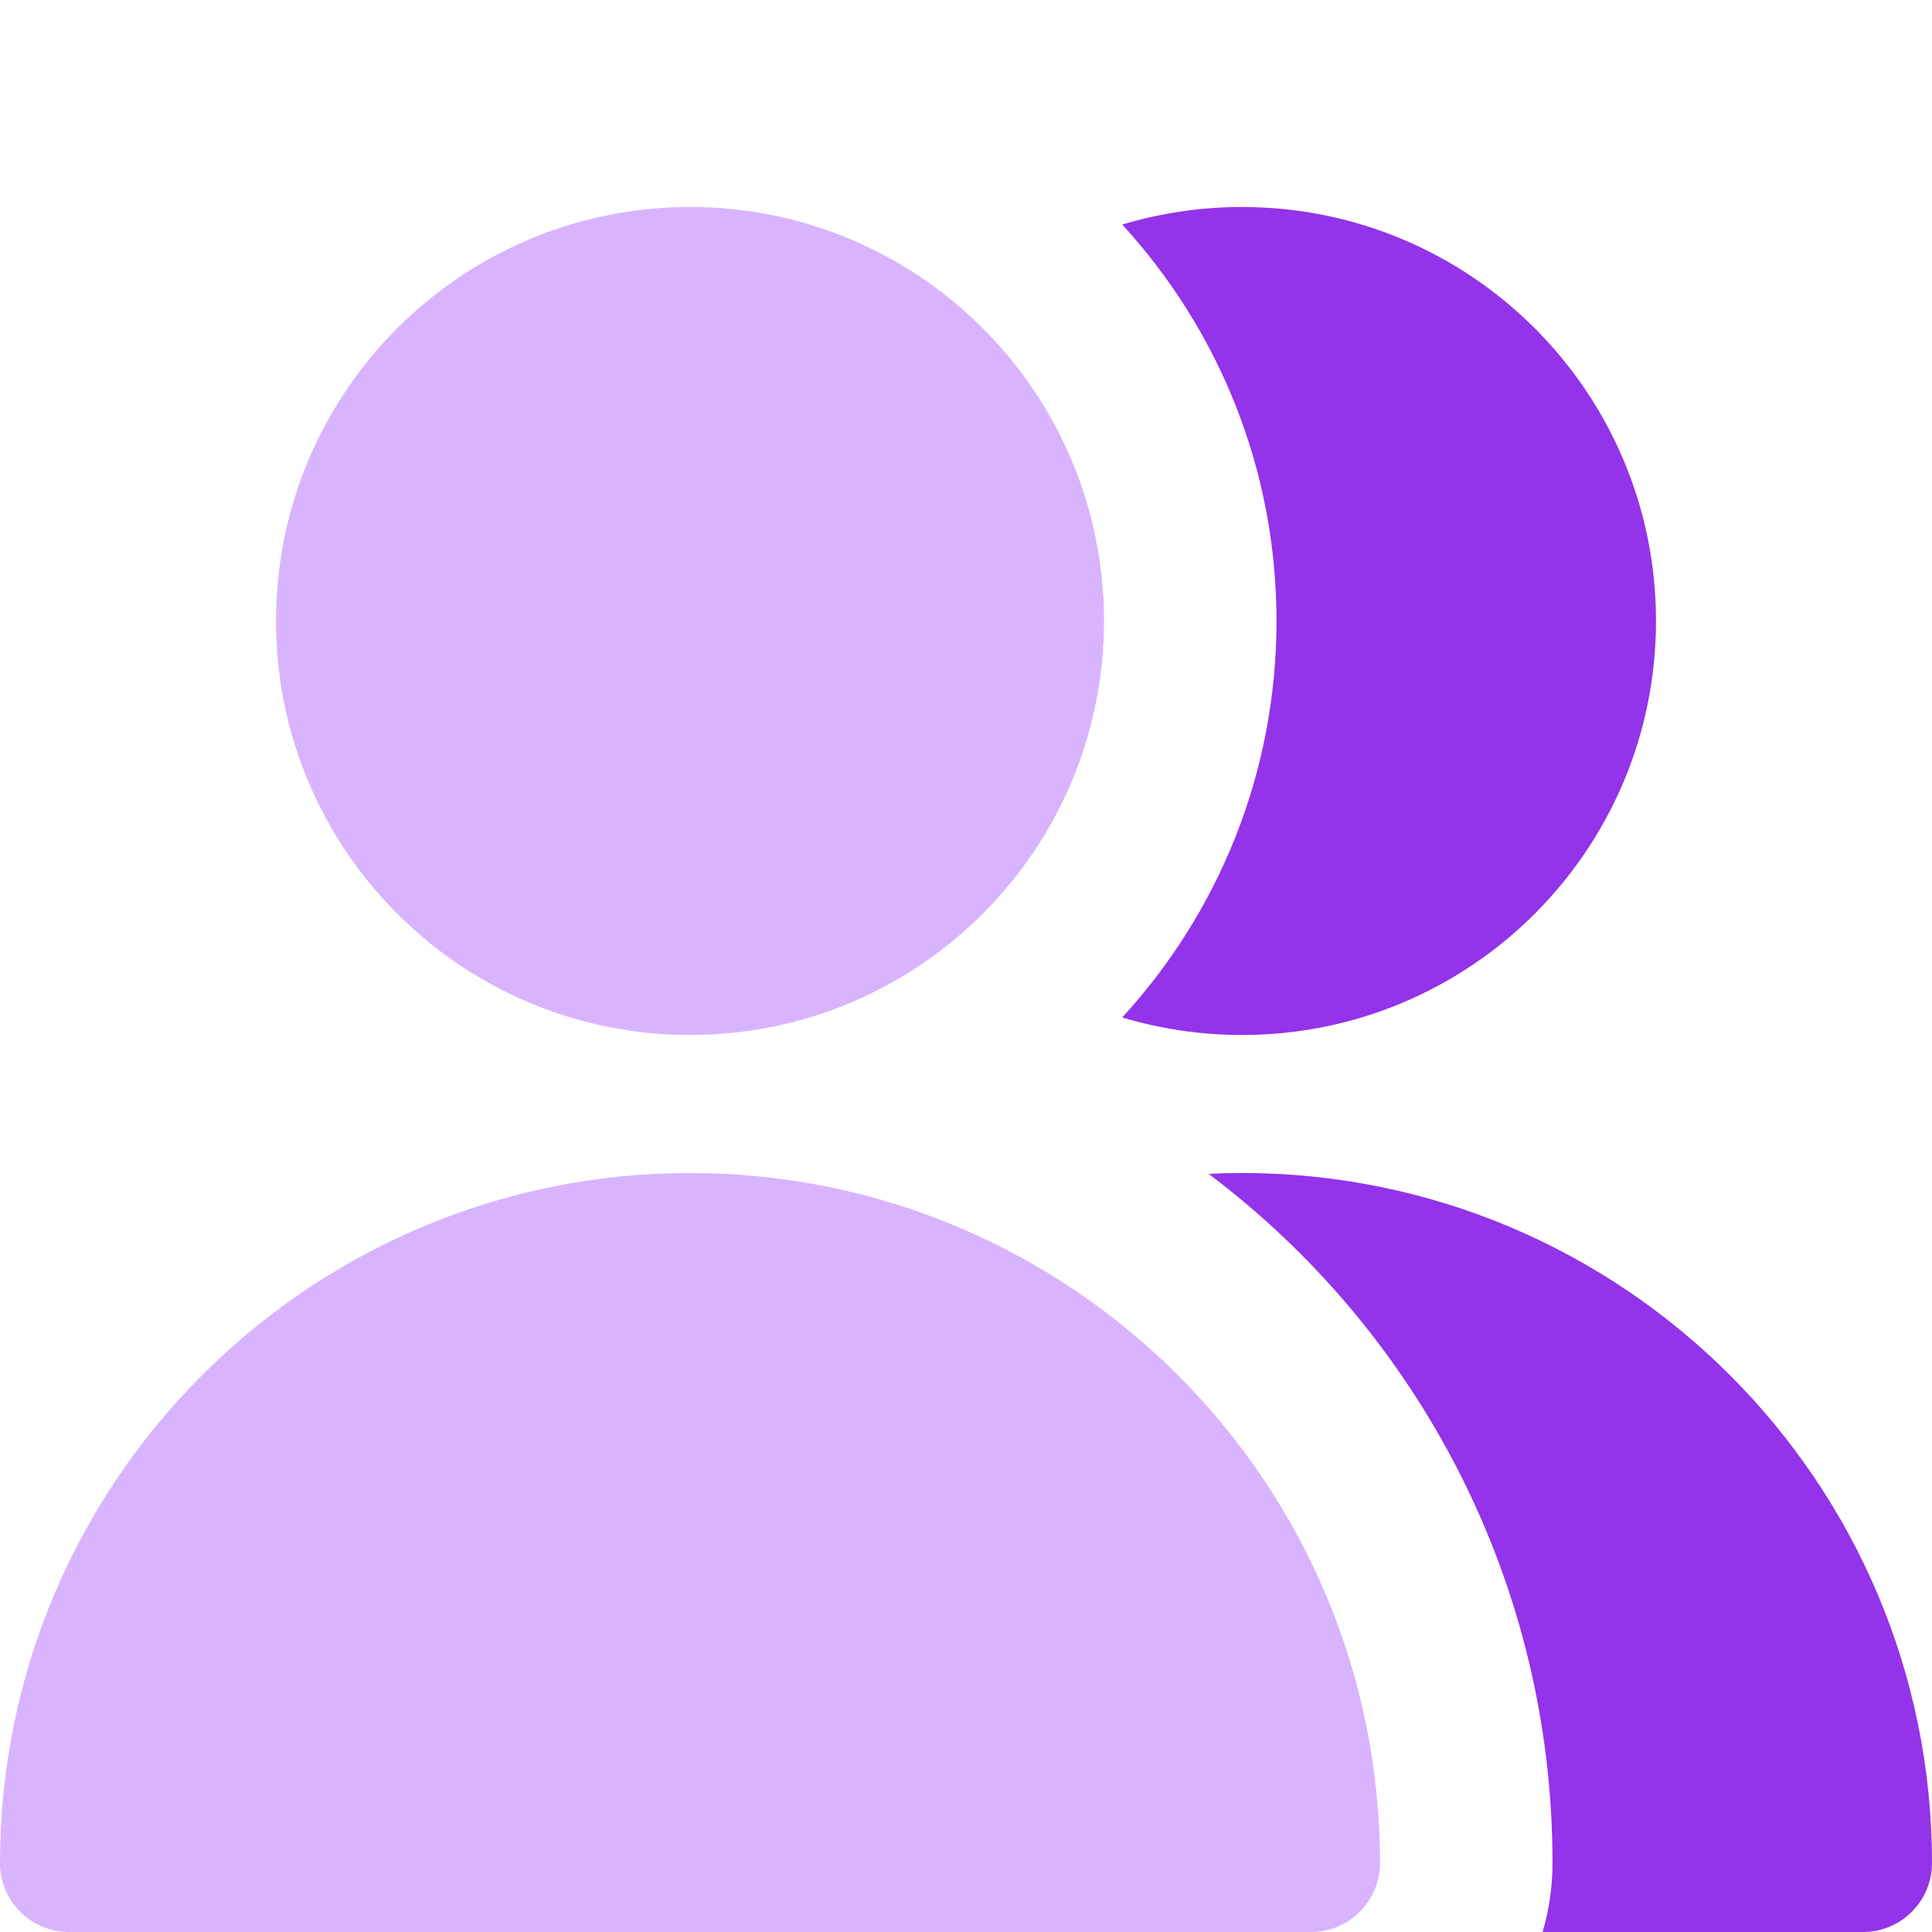
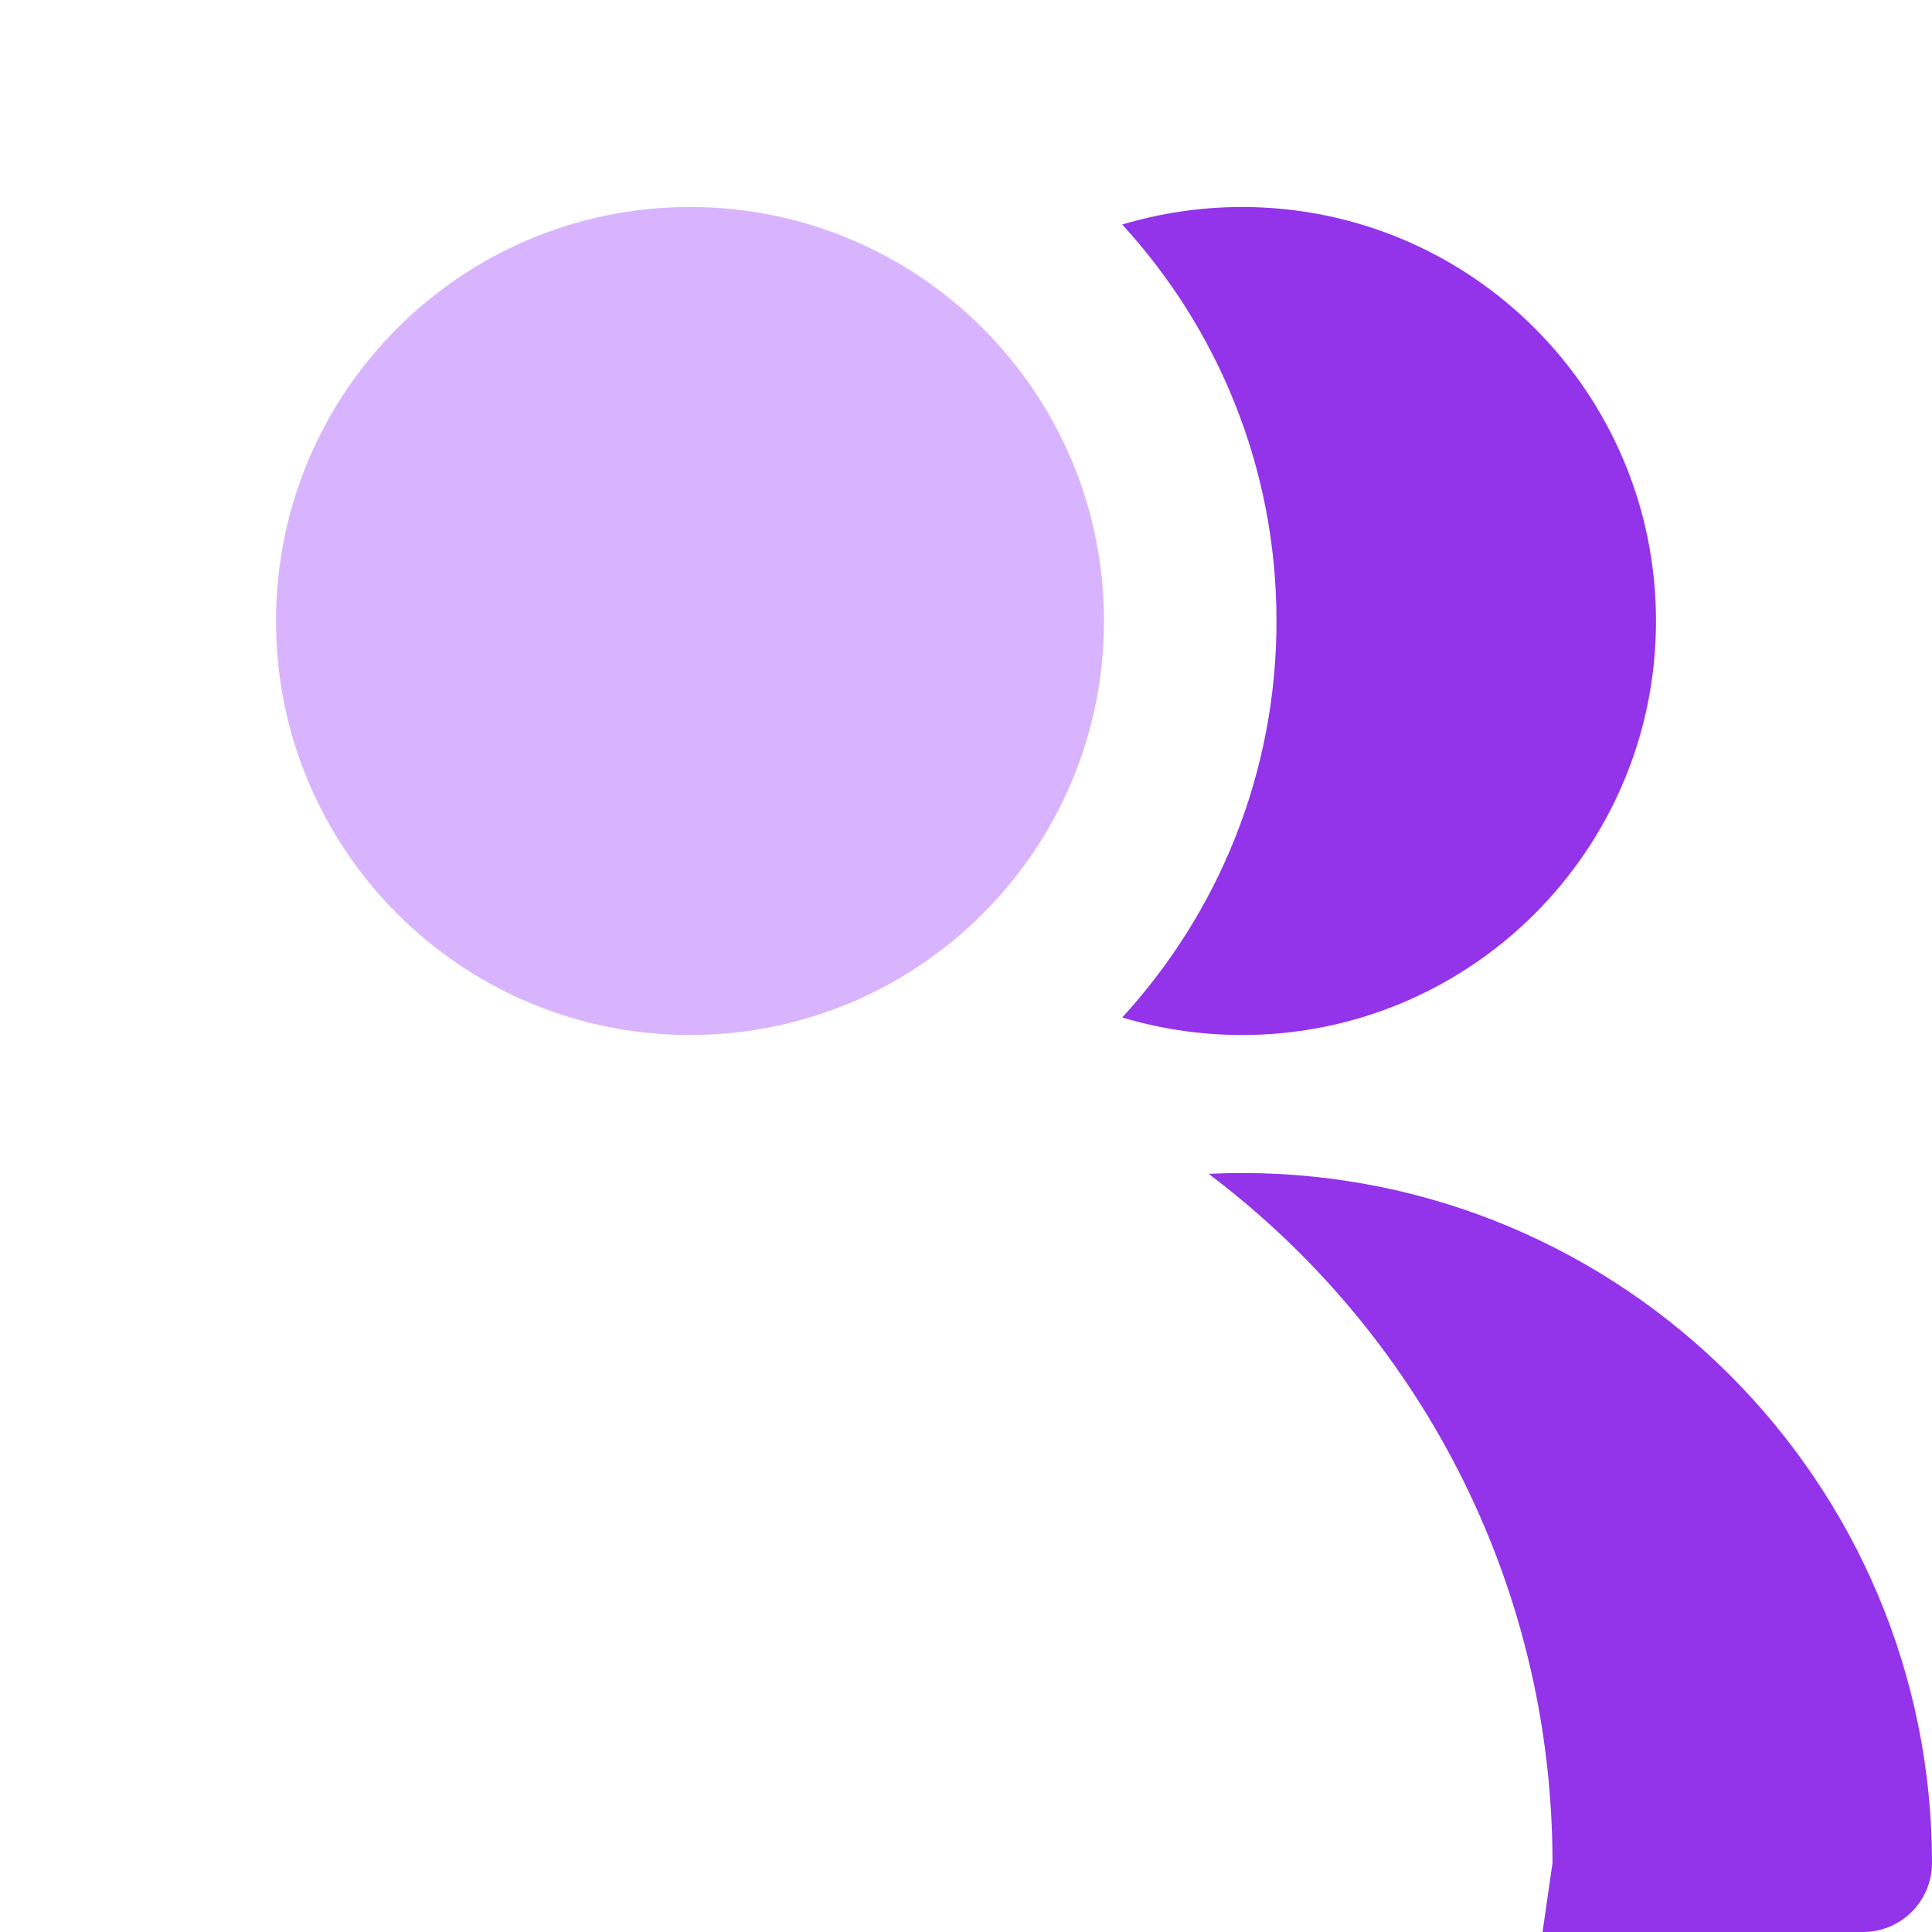
<svg xmlns="http://www.w3.org/2000/svg" width="14" height="14" viewBox="0 0 14 14" fill="none">
  <path d="M5 7.5C6.657 7.5 8 6.157 8 4.5C8 2.843 6.657 1.5 5 1.5C3.343 1.5 2 2.843 2 4.5C2 6.157 3.343 7.5 5 7.5Z" fill="#d8b4fe" />
-   <path d="M0 13.5C0 10.739 2.239 8.5 5 8.5C7.761 8.5 10 10.739 10 13.5C10 13.776 9.776 14 9.5 14H0.5C0.224 14 0 13.776 0 13.5Z" fill="#d8b4fe" />
-   <path fill-rule="evenodd" clip-rule="evenodd" d="M11.178 14H13.5C13.776 14 14 13.776 14 13.5C14 10.739 11.761 8.5 9 8.5C8.919 8.5 8.838 8.502 8.758 8.506C10.272 9.646 11.25 11.459 11.25 13.5C11.25 13.674 11.225 13.842 11.178 14ZM8.132 7.373C8.407 7.455 8.698 7.5 9 7.5C10.657 7.5 12 6.157 12 4.5C12 2.843 10.657 1.5 9 1.5C8.698 1.5 8.407 1.545 8.132 1.627C8.826 2.384 9.25 3.392 9.25 4.5C9.25 5.608 8.826 6.616 8.132 7.373Z" fill="#9333ea" />
+   <path fill-rule="evenodd" clip-rule="evenodd" d="M11.178 14H13.5C13.776 14 14 13.776 14 13.5C14 10.739 11.761 8.5 9 8.5C8.919 8.5 8.838 8.502 8.758 8.506C10.272 9.646 11.25 11.459 11.25 13.5ZM8.132 7.373C8.407 7.455 8.698 7.5 9 7.5C10.657 7.5 12 6.157 12 4.5C12 2.843 10.657 1.5 9 1.5C8.698 1.5 8.407 1.545 8.132 1.627C8.826 2.384 9.25 3.392 9.25 4.5C9.25 5.608 8.826 6.616 8.132 7.373Z" fill="#9333ea" />
</svg>